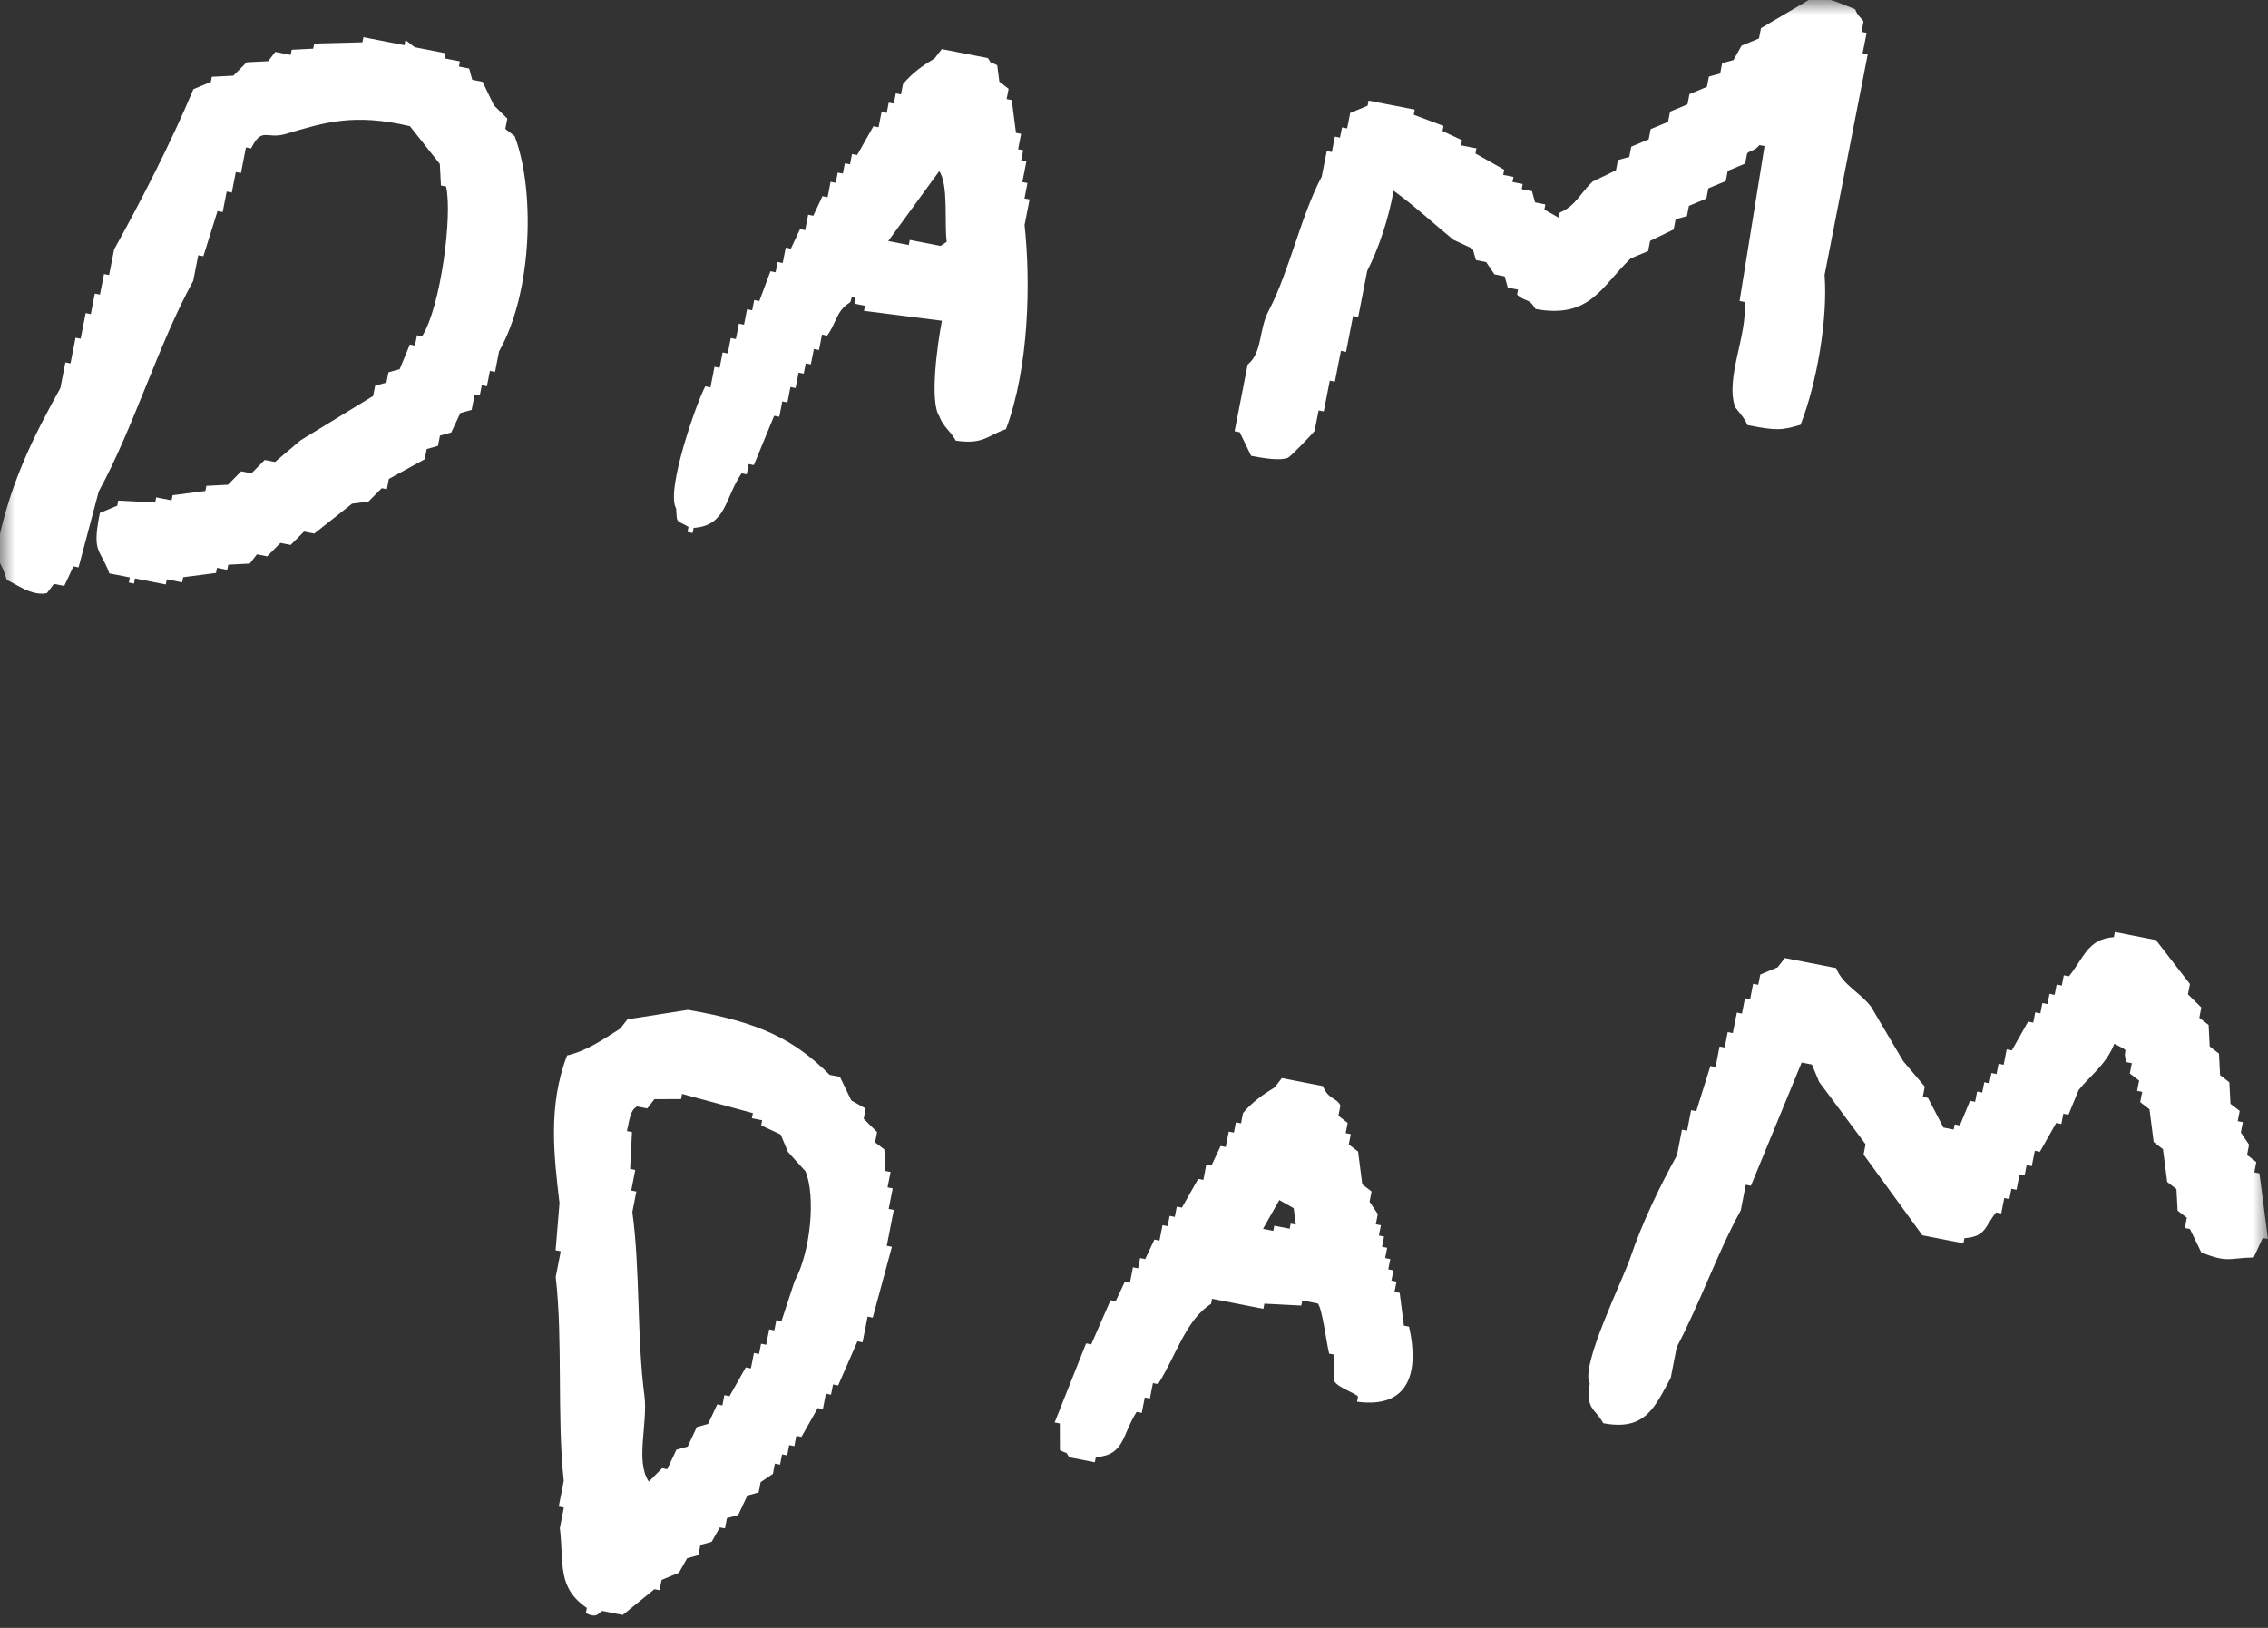
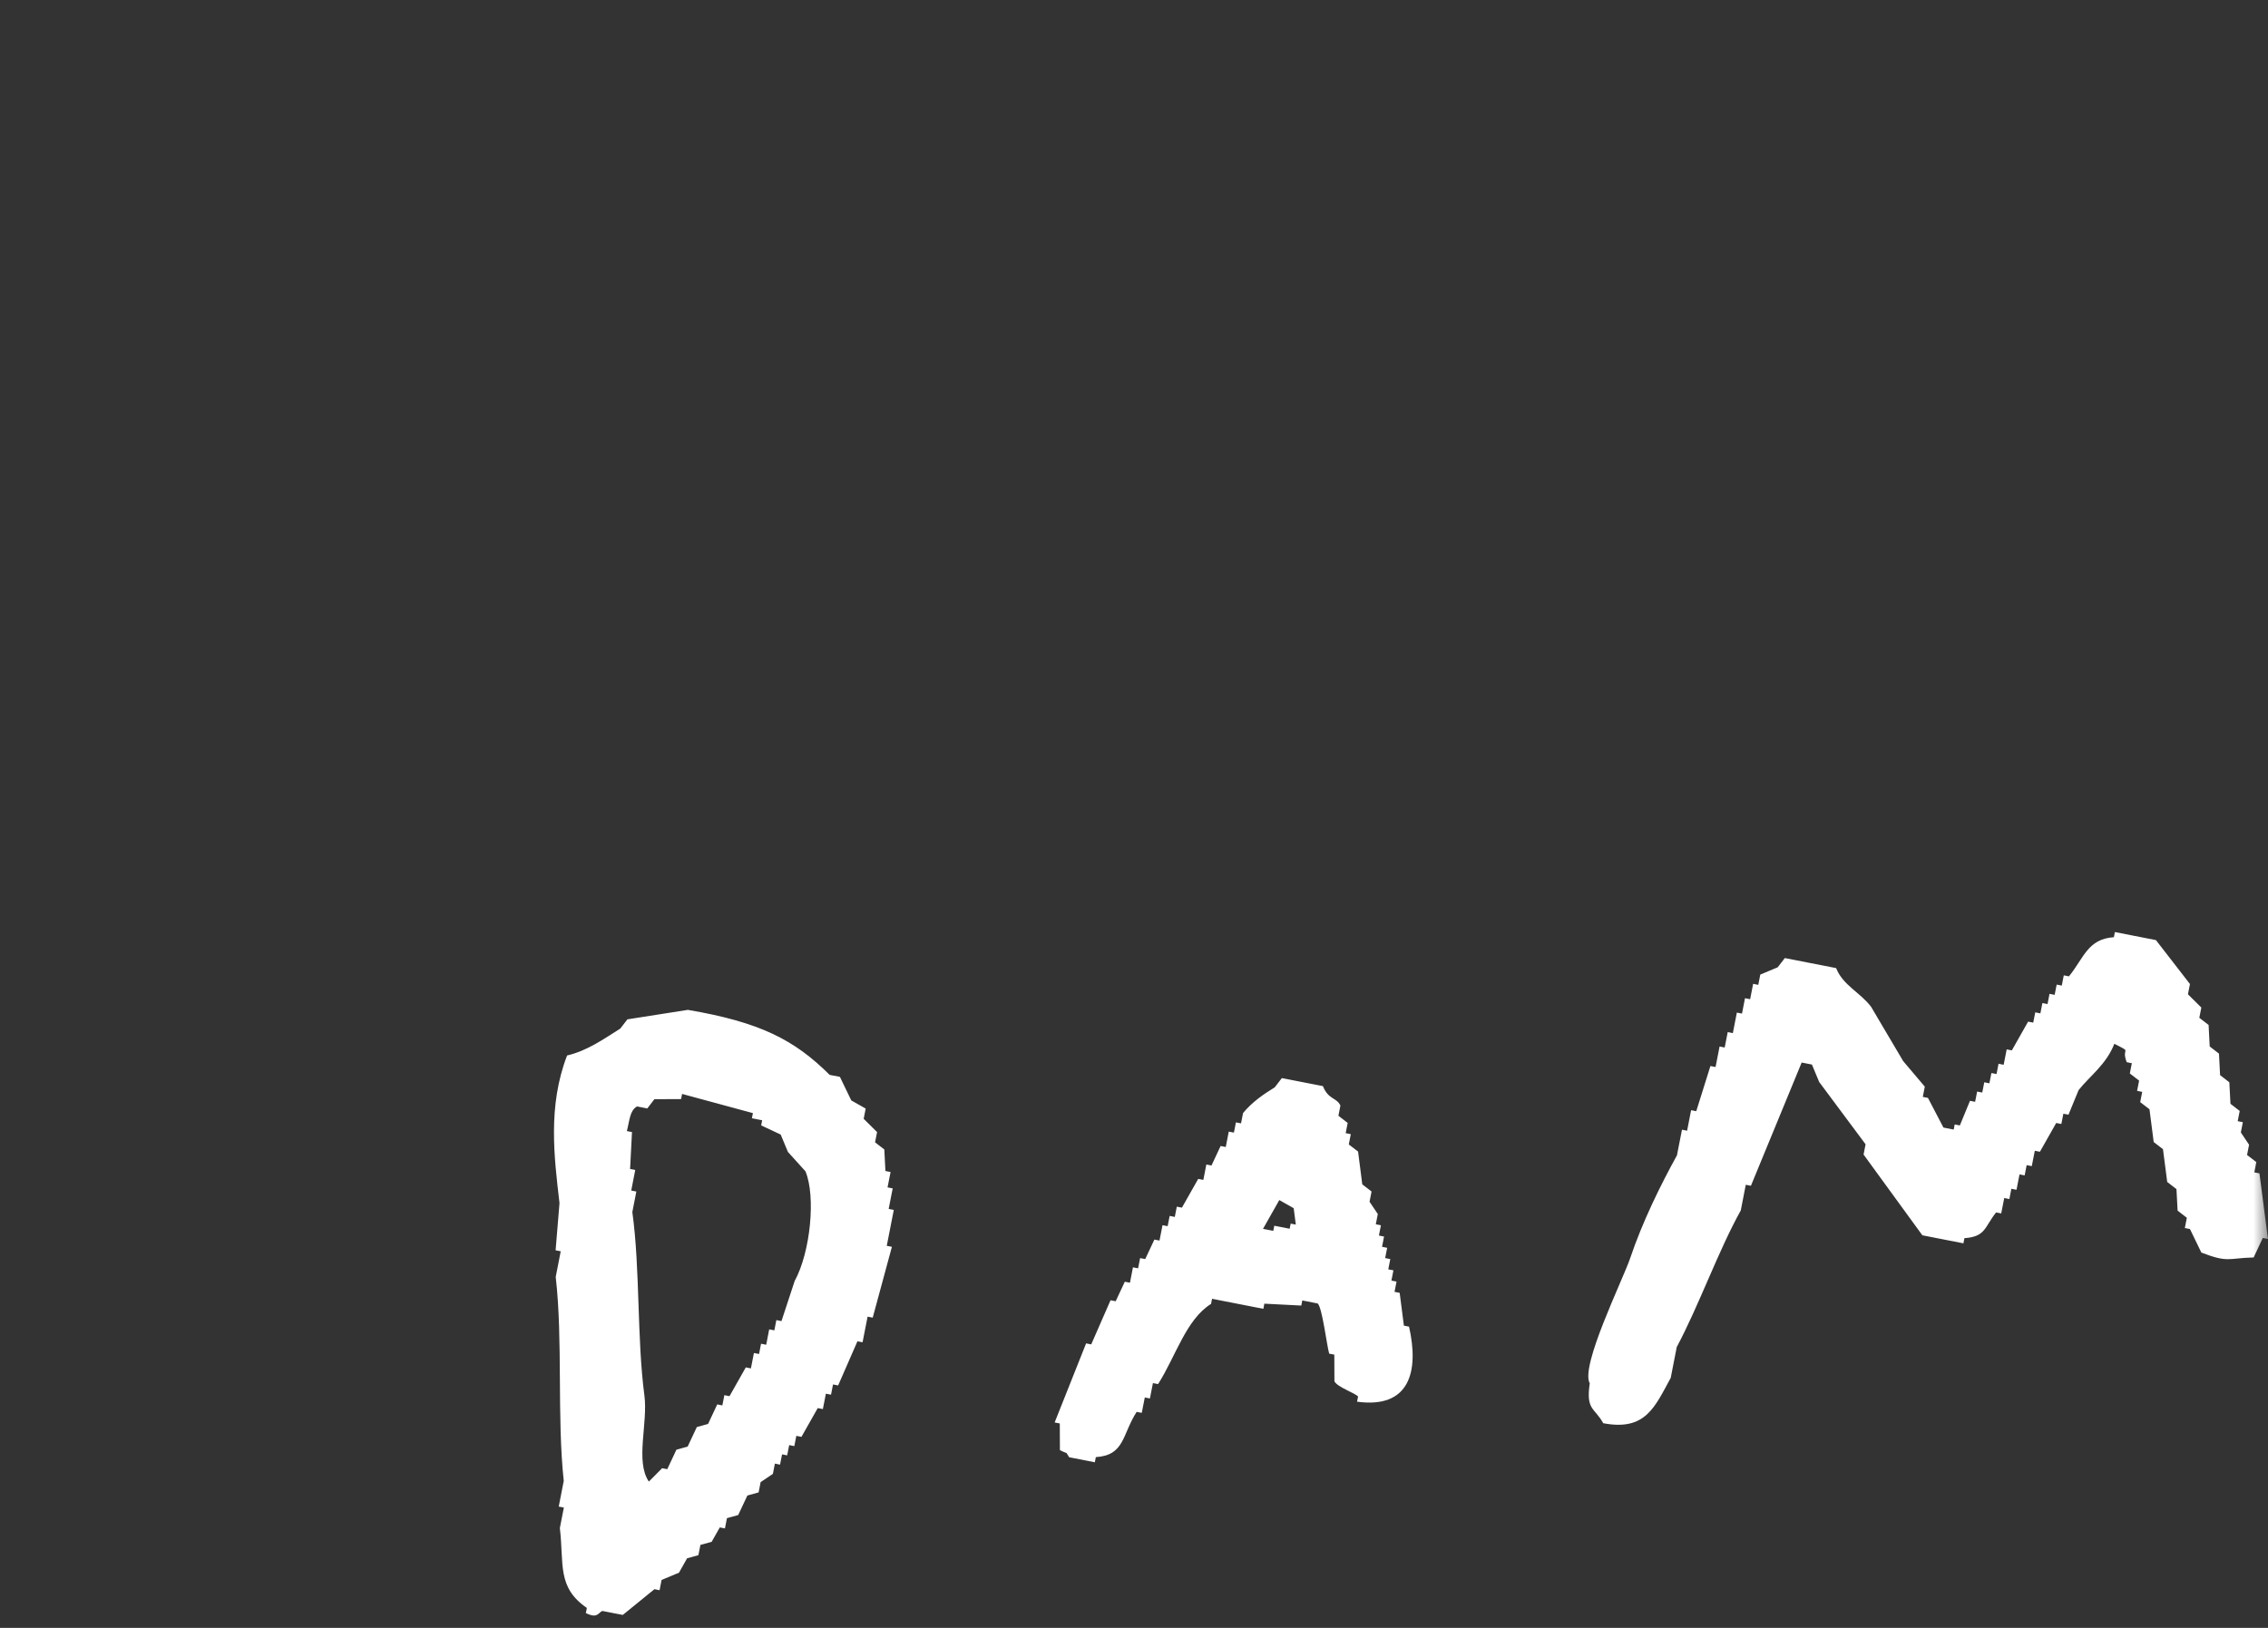
<svg xmlns="http://www.w3.org/2000/svg" width="78" height="56" viewBox="0 0 78 56" fill="none">
  <rect x="0" y="0" width="78" height="56" fill="#333333" stroke="none" />
  <mask id="mask0_180_2082" style="mask-type:alpha" maskUnits="userSpaceOnUse" x="0" y="0" width="78" height="56">
    <g style="mix-blend-mode:multiply">
      <rect width="78" height="56" fill="#D9D9D9" />
    </g>
  </mask>
  <g mask="url(#mask0_180_2082)">
    <path fill-rule="evenodd" clip-rule="evenodd" d="M77.507 43.257C76.609 43.28 76.645 43.448 75.708 43.089L75.316 42.279L75.14 42.245L75.209 41.892L74.891 41.646L74.852 40.906L74.534 40.66L74.388 39.532L74.069 39.287L73.924 38.159L73.605 37.914L73.674 37.561L73.498 37.526L73.567 37.173L73.248 36.928L73.317 36.575L73.141 36.54C72.933 36.003 73.375 36.242 72.715 35.907C72.439 36.617 71.882 37.004 71.487 37.499L71.138 38.347L70.962 38.313L70.893 38.666L70.716 38.631L70.156 39.621L69.98 39.587L69.876 40.116L69.7 40.081L69.631 40.434L69.454 40.4L69.351 40.929L69.174 40.895L69.105 41.248L68.929 41.213L68.825 41.742L68.649 41.708C68.244 42.217 68.295 42.54 67.559 42.594L67.525 42.771L66.113 42.495C65.439 41.569 64.765 40.643 64.091 39.717L64.16 39.364C63.628 38.65 63.096 37.935 62.564 37.22L62.315 36.621L61.962 36.552C61.38 37.965 60.799 39.379 60.217 40.791L60.04 40.757L59.868 41.639C59.09 43.037 58.437 44.894 57.666 46.339L57.459 47.398C56.912 48.398 56.595 49.237 55.138 48.959C54.833 48.411 54.538 48.514 54.674 47.586C54.336 47.008 55.814 44.022 56.066 43.278C56.486 42.031 57.106 40.771 57.673 39.744L57.846 38.862L58.022 38.897L58.16 38.191L58.337 38.225C58.499 37.707 58.662 37.189 58.824 36.672L59.001 36.706L59.139 36L59.315 36.035L59.419 35.505L59.595 35.54L59.733 34.834L59.91 34.868L60.013 34.339L60.19 34.373L60.293 33.844L60.47 33.879L60.539 33.526L61.137 33.276L61.383 32.958L63.147 33.303C63.382 33.899 63.977 34.137 64.352 34.638C64.719 35.259 65.086 35.881 65.453 36.502L66.197 37.381L66.128 37.734L66.305 37.768L66.838 38.789L67.191 38.858L67.225 38.681L67.402 38.716L67.751 37.868L67.927 37.903L67.997 37.55L68.173 37.584L68.242 37.231L68.418 37.266L68.488 36.913L68.664 36.947L68.733 36.594L68.909 36.629L69.013 36.099L69.19 36.134L69.75 35.144L69.926 35.179L69.995 34.826L70.172 34.86L70.241 34.507L70.417 34.542L70.486 34.189L70.663 34.223L70.732 33.87L70.908 33.905L70.977 33.552L71.154 33.587C71.665 32.961 71.795 32.3 72.7 32.24L72.734 32.063L74.146 32.34C74.536 32.843 74.926 33.347 75.316 33.851L75.247 34.204L75.707 34.66L75.638 35.013L75.957 35.259L75.995 35.999L76.314 36.245L76.352 36.985L76.67 37.231L76.709 37.971L77.027 38.217L76.958 38.569L77.135 38.604L77.066 38.957L77.349 39.379L77.28 39.732L77.599 39.977L77.53 40.33L77.706 40.365C77.803 41.117 77.901 41.869 77.998 42.62L77.821 42.586L77.507 43.257ZM36.452 49.885L36.448 48.968L36.271 48.933C36.632 48.027 36.992 47.12 37.353 46.213L37.529 46.248C37.751 45.741 37.972 45.235 38.193 44.729L38.37 44.763L38.684 44.092L38.861 44.126L38.964 43.597L39.141 43.631L39.21 43.279L39.386 43.313L39.701 42.642L39.877 42.676L39.981 42.147L40.157 42.181L40.226 41.828L40.403 41.863L40.472 41.51L40.648 41.544L41.208 40.555L41.385 40.589L41.488 40.06L41.665 40.094L41.979 39.423L42.156 39.457L42.259 38.928L42.436 38.962L42.505 38.61L42.681 38.644L42.75 38.291C43.051 37.923 43.441 37.648 43.84 37.405L44.085 37.087L45.497 37.363C45.687 37.835 45.957 37.743 46.099 38.03L46.03 38.383L46.349 38.629L46.28 38.981L46.456 39.016L46.387 39.369L46.706 39.614L46.851 40.742L47.17 40.988L47.101 41.341L47.385 41.763L47.316 42.116L47.492 42.15L47.423 42.503L47.599 42.538L47.531 42.891L47.707 42.925L47.638 43.278L47.814 43.313L47.745 43.666L47.922 43.7L47.853 44.053L48.029 44.087L47.96 44.44L48.137 44.475L48.282 45.603L48.459 45.637C48.808 47.171 48.486 48.467 46.671 48.219L46.706 48.043C46.622 47.927 45.99 47.719 45.893 47.517L45.889 46.6L45.712 46.566C45.627 46.259 45.473 44.977 45.317 44.84L44.788 44.736L44.753 44.912C44.33 44.891 43.907 44.869 43.483 44.847L43.449 45.024L41.684 44.679L41.65 44.855C40.789 45.389 40.432 46.67 39.828 47.613L39.651 47.579L39.547 48.108L39.371 48.074L39.267 48.603L39.091 48.569C38.586 49.355 38.684 50.062 37.687 50.126L37.653 50.303L36.77 50.13C36.61 49.893 36.785 50.057 36.452 49.885ZM23.657 34.74C26.124 35.161 27.313 35.76 28.533 36.976L28.886 37.045L29.277 37.855L29.772 38.135L29.703 38.487L30.164 38.944L30.095 39.297L30.413 39.542L30.451 40.283L30.628 40.317L30.524 40.847L30.701 40.881L30.563 41.587L30.739 41.622L30.497 42.857L30.674 42.891C30.454 43.703 30.234 44.516 30.014 45.328L29.838 45.293L29.665 46.175L29.489 46.141C29.267 46.647 29.046 47.154 28.825 47.66L28.649 47.626L28.58 47.978L28.403 47.944L28.3 48.473L28.123 48.439L27.563 49.429L27.387 49.394L27.318 49.747L27.141 49.712L27.072 50.065L26.896 50.031L26.827 50.384L26.65 50.349L26.581 50.702L26.159 50.986L26.09 51.339L25.703 51.447L25.388 52.118L25.001 52.225L24.932 52.578L24.755 52.544L24.475 53.039L24.088 53.146L24.019 53.499L23.631 53.606L23.351 54.101L22.753 54.351L22.684 54.704L22.507 54.669L21.418 55.555L20.712 55.417C20.568 55.488 20.544 55.69 20.148 55.49L20.183 55.314C19.146 54.6 19.402 53.802 19.254 52.567L19.392 51.861L19.216 51.827L19.388 50.944C19.151 48.722 19.363 46.115 19.112 43.928L19.284 43.045L19.108 43.011C19.152 42.47 19.197 41.929 19.242 41.388C19.057 39.795 18.834 38.049 19.503 36.309C20.198 36.147 20.758 35.745 21.332 35.384L21.578 35.066C22.271 34.957 22.964 34.849 23.657 34.74ZM44.492 41.563L44.565 42.127L44.389 42.093L44.354 42.269L43.825 42.166L43.79 42.342L43.437 42.273L43.997 41.283L44.492 41.563ZM25.894 38.292L25.859 38.468L26.212 38.538L26.178 38.714L26.849 39.029L27.098 39.627L27.701 40.294C28.06 41.151 27.876 43.069 27.329 44.069C27.178 44.528 27.027 44.987 26.876 45.447L26.7 45.412L26.631 45.765L26.454 45.73L26.351 46.26L26.174 46.225L26.105 46.578L25.929 46.544L25.825 47.073L25.649 47.039L25.089 48.029L24.912 47.994L24.843 48.347L24.667 48.312L24.352 48.984L23.965 49.091L23.65 49.763L23.263 49.87L22.948 50.541L22.772 50.507L22.315 50.967C21.841 50.271 22.288 48.962 22.162 48.006C21.901 46.023 22.018 43.664 21.747 41.695L21.885 40.989L21.709 40.955L21.847 40.249L21.67 40.214C21.692 39.791 21.714 39.368 21.735 38.944L21.559 38.91C21.657 38.525 21.659 38.204 21.908 38.062L22.261 38.131L22.506 37.813L23.423 37.809L23.458 37.632C24.27 37.852 25.082 38.072 25.894 38.292Z" fill="white" />
-     <path fill-rule="evenodd" clip-rule="evenodd" d="M62.427 -0.131C63.06 -0.007 63.366 0.145 63.805 0.322C63.869 0.541 64.06 0.654 64.088 0.744L64.019 1.097L64.196 1.131L64.058 1.837L64.234 1.872L62.75 9.46C62.865 10.941 62.494 13.151 61.925 14.612C61.277 14.806 61.083 14.821 60.092 14.62C60.005 14.359 59.69 14.06 59.666 13.987C59.34 12.961 60.095 11.559 60.003 10.388L59.827 10.354C60.113 8.578 60.4 6.802 60.686 5.025L60.51 4.991C60.347 5.196 60.191 5.173 60.087 5.275L60.019 5.628L59.42 5.877L59.351 6.23L58.752 6.479L58.684 6.832L58.085 7.082L58.016 7.435L57.629 7.542L57.559 7.895L56.75 8.286L56.681 8.639L56.083 8.889C55.089 9.832 54.697 10.977 52.81 10.63C52.562 10.223 52.494 10.416 52.174 10.139L52.208 9.963L51.855 9.894L51.748 9.507L51.395 9.437L51.111 9.015L50.758 8.946L50.651 8.559L49.979 8.244C49.327 7.712 48.643 7.075 47.927 6.56C47.757 7.543 47.389 8.608 47.021 9.315L46.711 10.903L46.534 10.869L46.293 12.104L46.116 12.069L45.909 13.128L45.733 13.094L45.526 14.152L45.349 14.118L45.211 14.824C45.147 14.918 44.39 15.702 44.298 15.745C44.024 15.859 43.455 15.763 43.028 15.68L42.637 14.87L42.46 14.835L42.909 12.541C43.426 12.123 43.28 11.347 43.642 10.669C44.334 9.354 44.746 7.404 45.456 6.077L45.629 5.195L45.805 5.229L45.909 4.7L46.085 4.734L46.154 4.382L46.331 4.416L46.434 3.887L47.033 3.637L47.067 3.461L48.655 3.771L48.621 3.948L49.645 4.332L49.611 4.508L50.282 4.823L50.248 4.999L50.777 5.103L50.742 5.279L51.732 5.839L51.698 6.016L52.051 6.085L52.016 6.261L52.369 6.33L52.334 6.507L52.687 6.576L52.795 6.963L53.148 7.032L53.113 7.209L53.608 7.489L53.643 7.312C54.182 7.089 54.344 6.655 54.767 6.249L55.576 5.858L55.645 5.505L56.033 5.398L56.102 5.045L56.7 4.795L56.769 4.442L57.367 4.193L57.437 3.84L58.035 3.591L58.104 3.238L58.703 2.988L58.772 2.635L59.159 2.528L59.228 2.175L59.615 2.068L59.895 1.573L60.494 1.323L60.563 0.97C61.184 0.603 61.806 0.236 62.427 -0.131ZM32.394 11.034C31.5 10.921 30.606 10.807 29.712 10.693L29.747 10.517L29.394 10.447L29.428 10.271C29.221 10.123 29.316 10.341 29.218 10.413C28.756 10.704 28.781 11.083 28.447 11.545L28.27 11.51L28.166 12.04L27.99 12.005L27.886 12.534L27.71 12.5L27.641 12.853L27.464 12.818L27.361 13.348L27.184 13.313L27.081 13.843L26.904 13.808L26.801 14.338L26.624 14.303C26.392 14.868 26.159 15.434 25.926 15.999L25.75 15.964L25.681 16.317L25.504 16.283C24.919 17.13 24.992 18.083 23.855 18.159L23.82 18.335L23.644 18.301L23.678 18.124C23.239 17.87 23.286 18.024 23.253 17.491C22.881 16.892 23.977 13.785 24.257 13.29L24.434 13.325L24.572 12.619L24.748 12.654L24.852 12.124L25.028 12.159L25.132 11.629L25.308 11.664L25.412 11.134L25.588 11.169L25.692 10.639L25.869 10.674L25.938 10.321L26.114 10.356L26.497 9.331L26.674 9.366L26.743 9.013L26.919 9.047L27.023 8.518L27.2 8.553L27.514 7.881L27.691 7.916L27.794 7.386L27.971 7.421L28.285 6.749L28.462 6.784L28.565 6.255L28.742 6.289L28.811 5.936L28.987 5.971L29.056 5.618L29.233 5.652L29.302 5.299L29.478 5.334L30.038 4.344L30.215 4.379L30.318 3.849L30.495 3.884L30.564 3.531L30.74 3.565L30.809 3.212L30.986 3.247L31.055 2.894C31.375 2.506 31.728 2.262 32.144 2.008L32.39 1.689L33.978 2C34.138 2.237 33.964 2.073 34.296 2.245L34.369 2.809L34.688 3.055L34.619 3.408L34.795 3.442L34.941 4.57L35.117 4.605L35.014 5.134L35.19 5.169L35.121 5.521L35.298 5.556L35.16 6.262L35.336 6.296L35.233 6.826L35.409 6.86L35.236 7.743C35.45 9.693 35.391 12.651 34.596 14.763C33.958 14.982 33.827 15.3 32.87 15.158C32.691 14.825 32.442 14.693 32.302 14.314C31.971 13.822 32.231 11.865 32.394 11.034ZM2.211 20.155L1.858 20.085L1.612 20.404C1.072 20.512 0.553 20.082 0.235 19.951C0.152 19.675 0.024 19.353 -0.156 19.142C0.258 16.75 1.155 15.016 2.076 13.349L2.249 12.467L2.425 12.501L2.598 11.619L2.774 11.653L2.947 10.771L3.123 10.806L3.261 10.1L3.438 10.134L3.576 9.428L3.752 9.463L3.925 8.581C4.855 6.907 5.893 4.881 6.652 3.068L7.251 2.818L7.285 2.642L8.026 2.603L8.482 2.143L9.223 2.105L9.468 1.786L9.997 1.89L10.032 1.713L10.772 1.675L10.807 1.498C11.359 1.484 11.912 1.47 12.464 1.456L12.499 1.28L13.91 1.556L13.945 1.379L14.263 1.625L15.322 1.832L15.288 2.008L15.817 2.112L15.783 2.288L16.136 2.358L16.243 2.745L16.596 2.814L16.987 3.623L17.448 4.08L17.378 4.433L17.697 4.678C18.388 6.455 18.343 10.004 17.164 12.086L17.026 12.792L16.849 12.758L16.746 13.287L16.57 13.252L16.5 13.605L16.324 13.571L16.221 14.1L15.833 14.208L15.518 14.879L15.131 14.986L15.062 15.339L14.675 15.447L14.605 15.8L13.374 16.475L13.305 16.828L13.129 16.794L12.672 17.254L12.108 17.327C11.675 17.669 11.241 18.012 10.808 18.355L10.455 18.286L9.998 18.746L9.645 18.677L9.189 19.138L8.836 19.069L8.59 19.387L7.85 19.425L7.816 19.602L7.463 19.533L7.428 19.709L6.3 19.855L6.266 20.032L5.736 19.928L5.702 20.105L4.643 19.897L4.608 20.074L4.432 20.039L4.466 19.863L3.761 19.725C3.444 18.846 3.151 19.056 3.434 17.646L4.033 17.396L4.067 17.22C4.491 17.241 4.914 17.263 5.337 17.285L5.372 17.108L5.901 17.212L5.936 17.035L7.063 16.89L7.098 16.713L7.838 16.675L8.295 16.214L8.648 16.284L9.104 15.823L9.457 15.892L10.336 15.148C11.168 14.639 12.001 14.13 12.833 13.621L12.902 13.268L13.29 13.161L13.359 12.808L13.746 12.7L14.095 11.852L14.271 11.887L14.341 11.534L14.517 11.568C15.159 10.549 15.568 7.407 15.342 6.416L15.165 6.382L15.127 5.641C14.784 5.208 14.441 4.774 14.098 4.341C12.164 3.886 11.153 4.215 9.833 4.606C9.152 4.809 9.022 4.34 8.636 5.105L8.459 5.07L8.287 5.952L8.11 5.918L7.972 6.624L7.796 6.589L7.658 7.295L7.481 7.261C7.319 7.779 7.156 8.296 6.994 8.814L6.818 8.78L6.645 9.662C5.449 11.833 4.593 14.727 3.396 16.905C3.165 17.776 2.933 18.647 2.702 19.518L2.525 19.483L2.211 20.155ZM32.559 8.318L32.348 8.46L31.289 8.253L31.254 8.43L30.549 8.291C31.133 7.49 31.717 6.688 32.302 5.886C32.628 6.362 32.472 7.668 32.559 8.318Z" fill="white" />
  </g>
</svg>